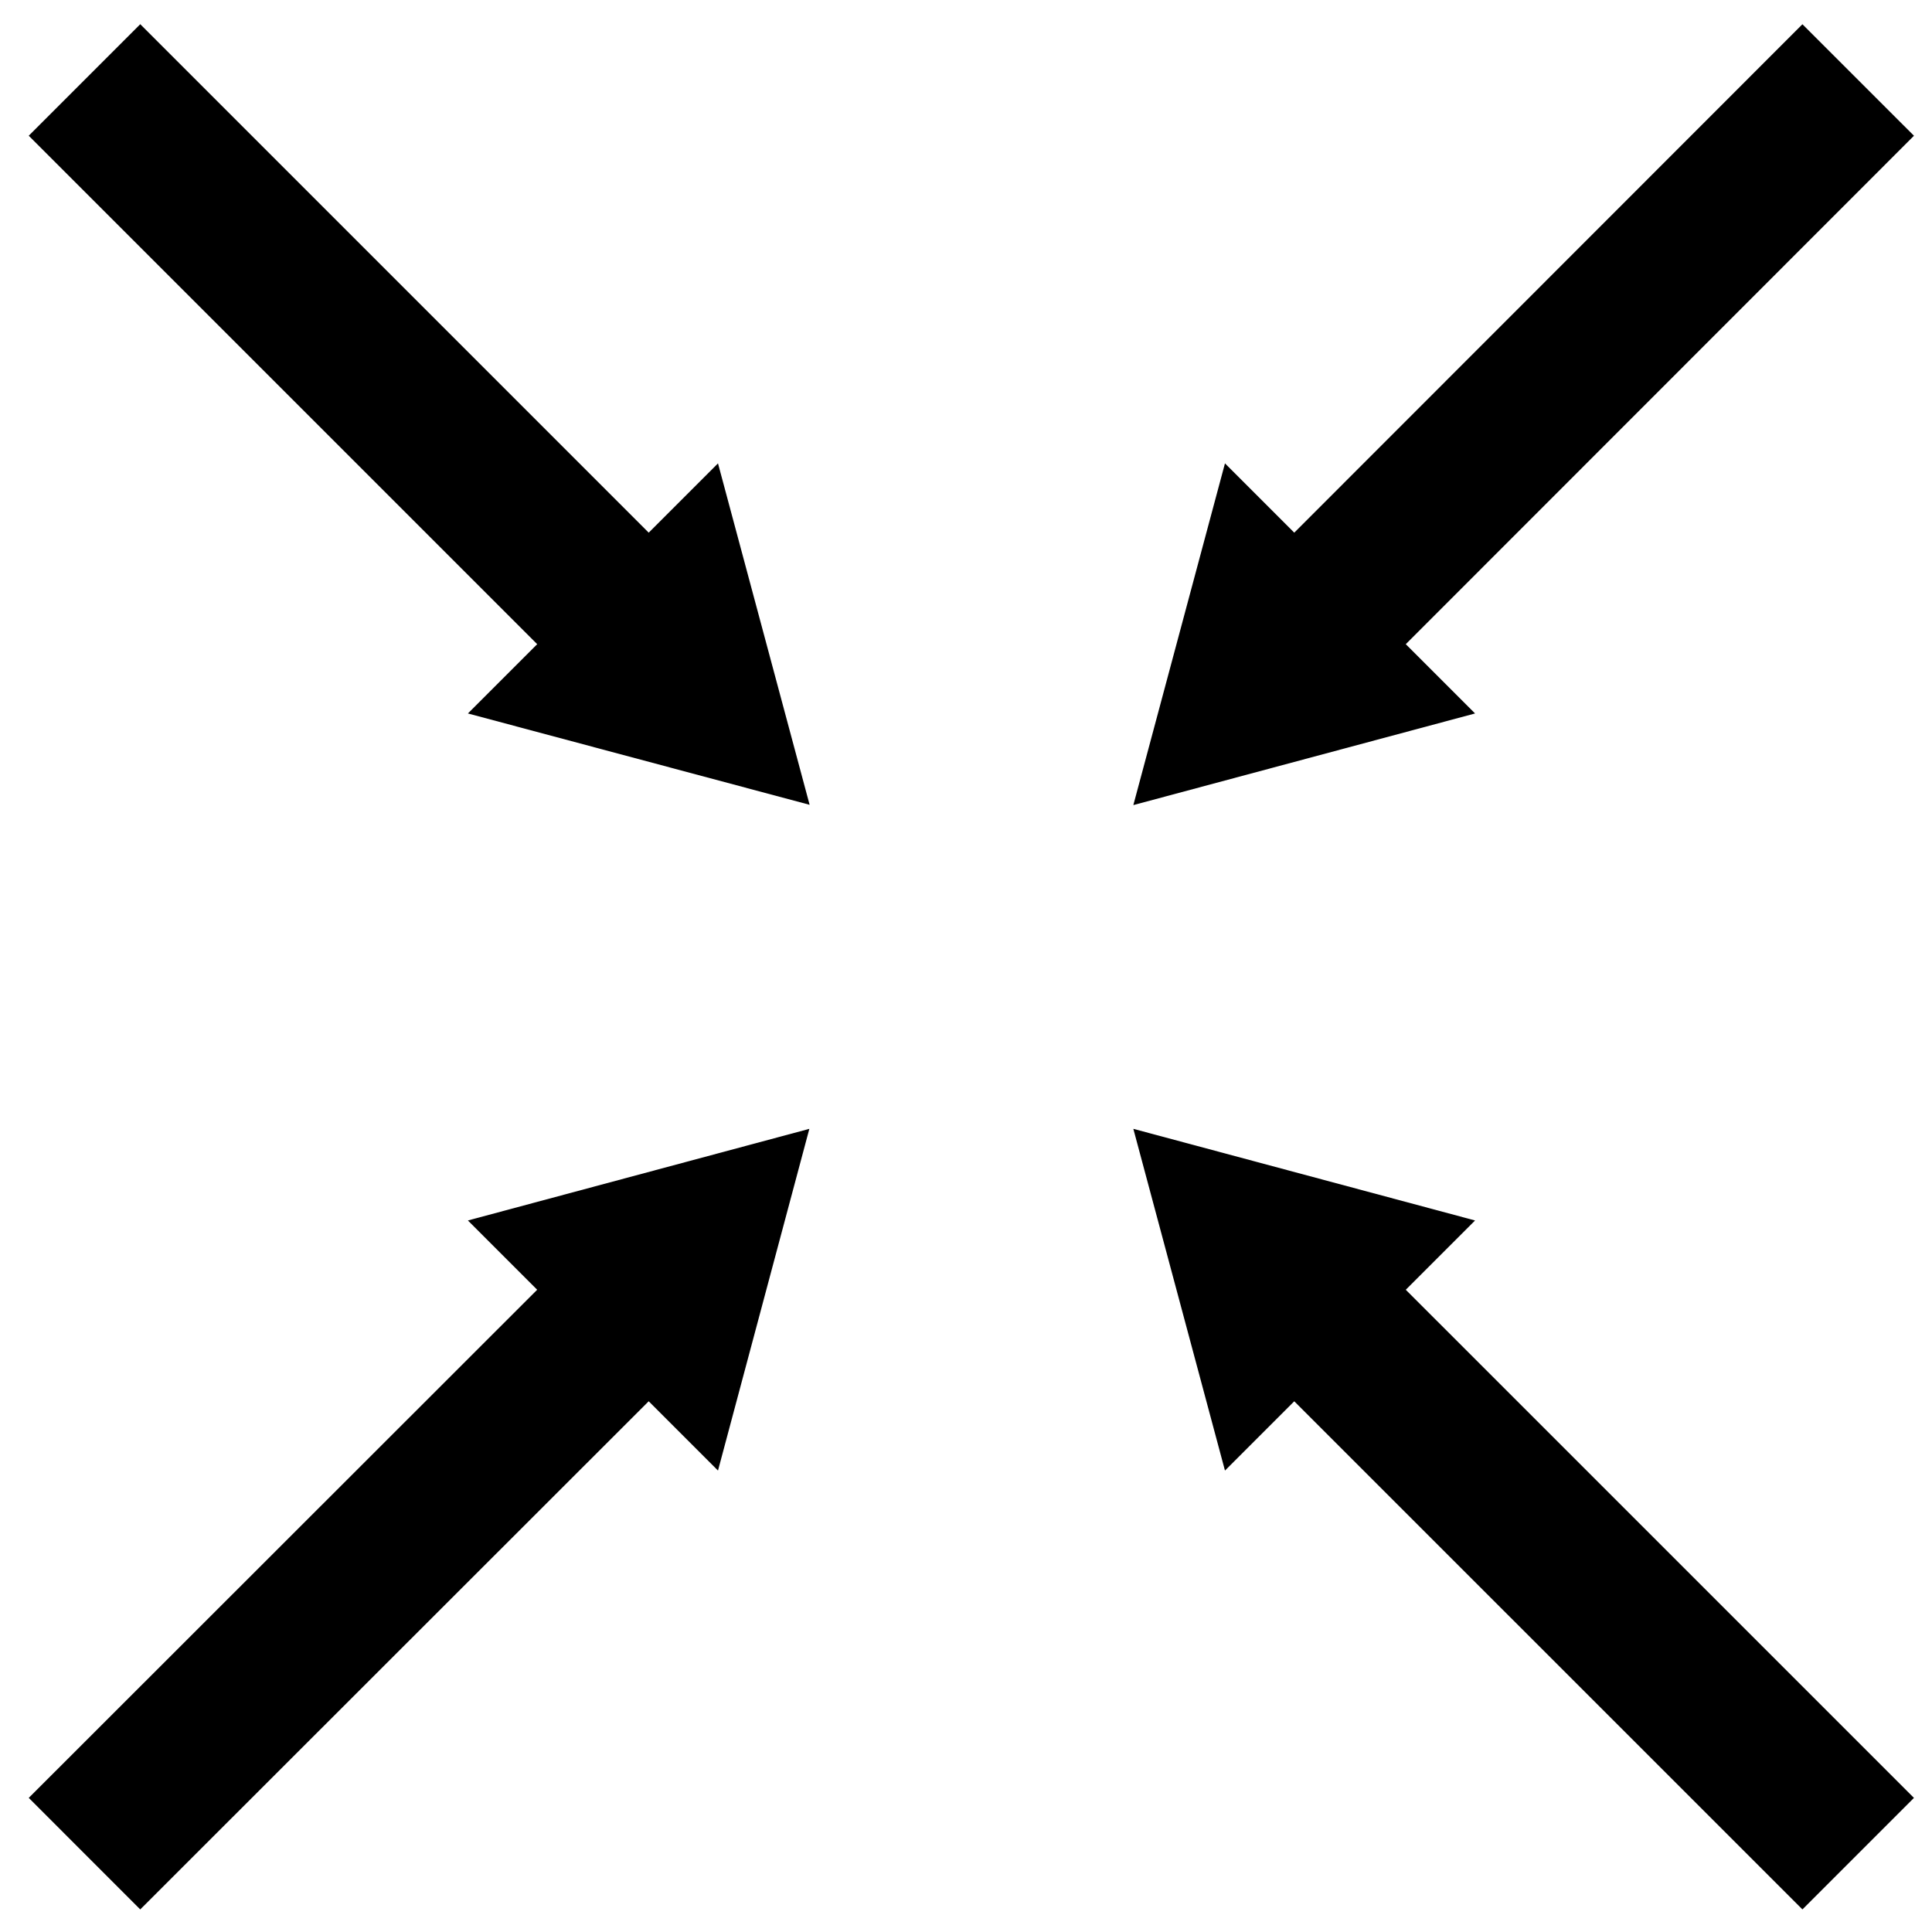
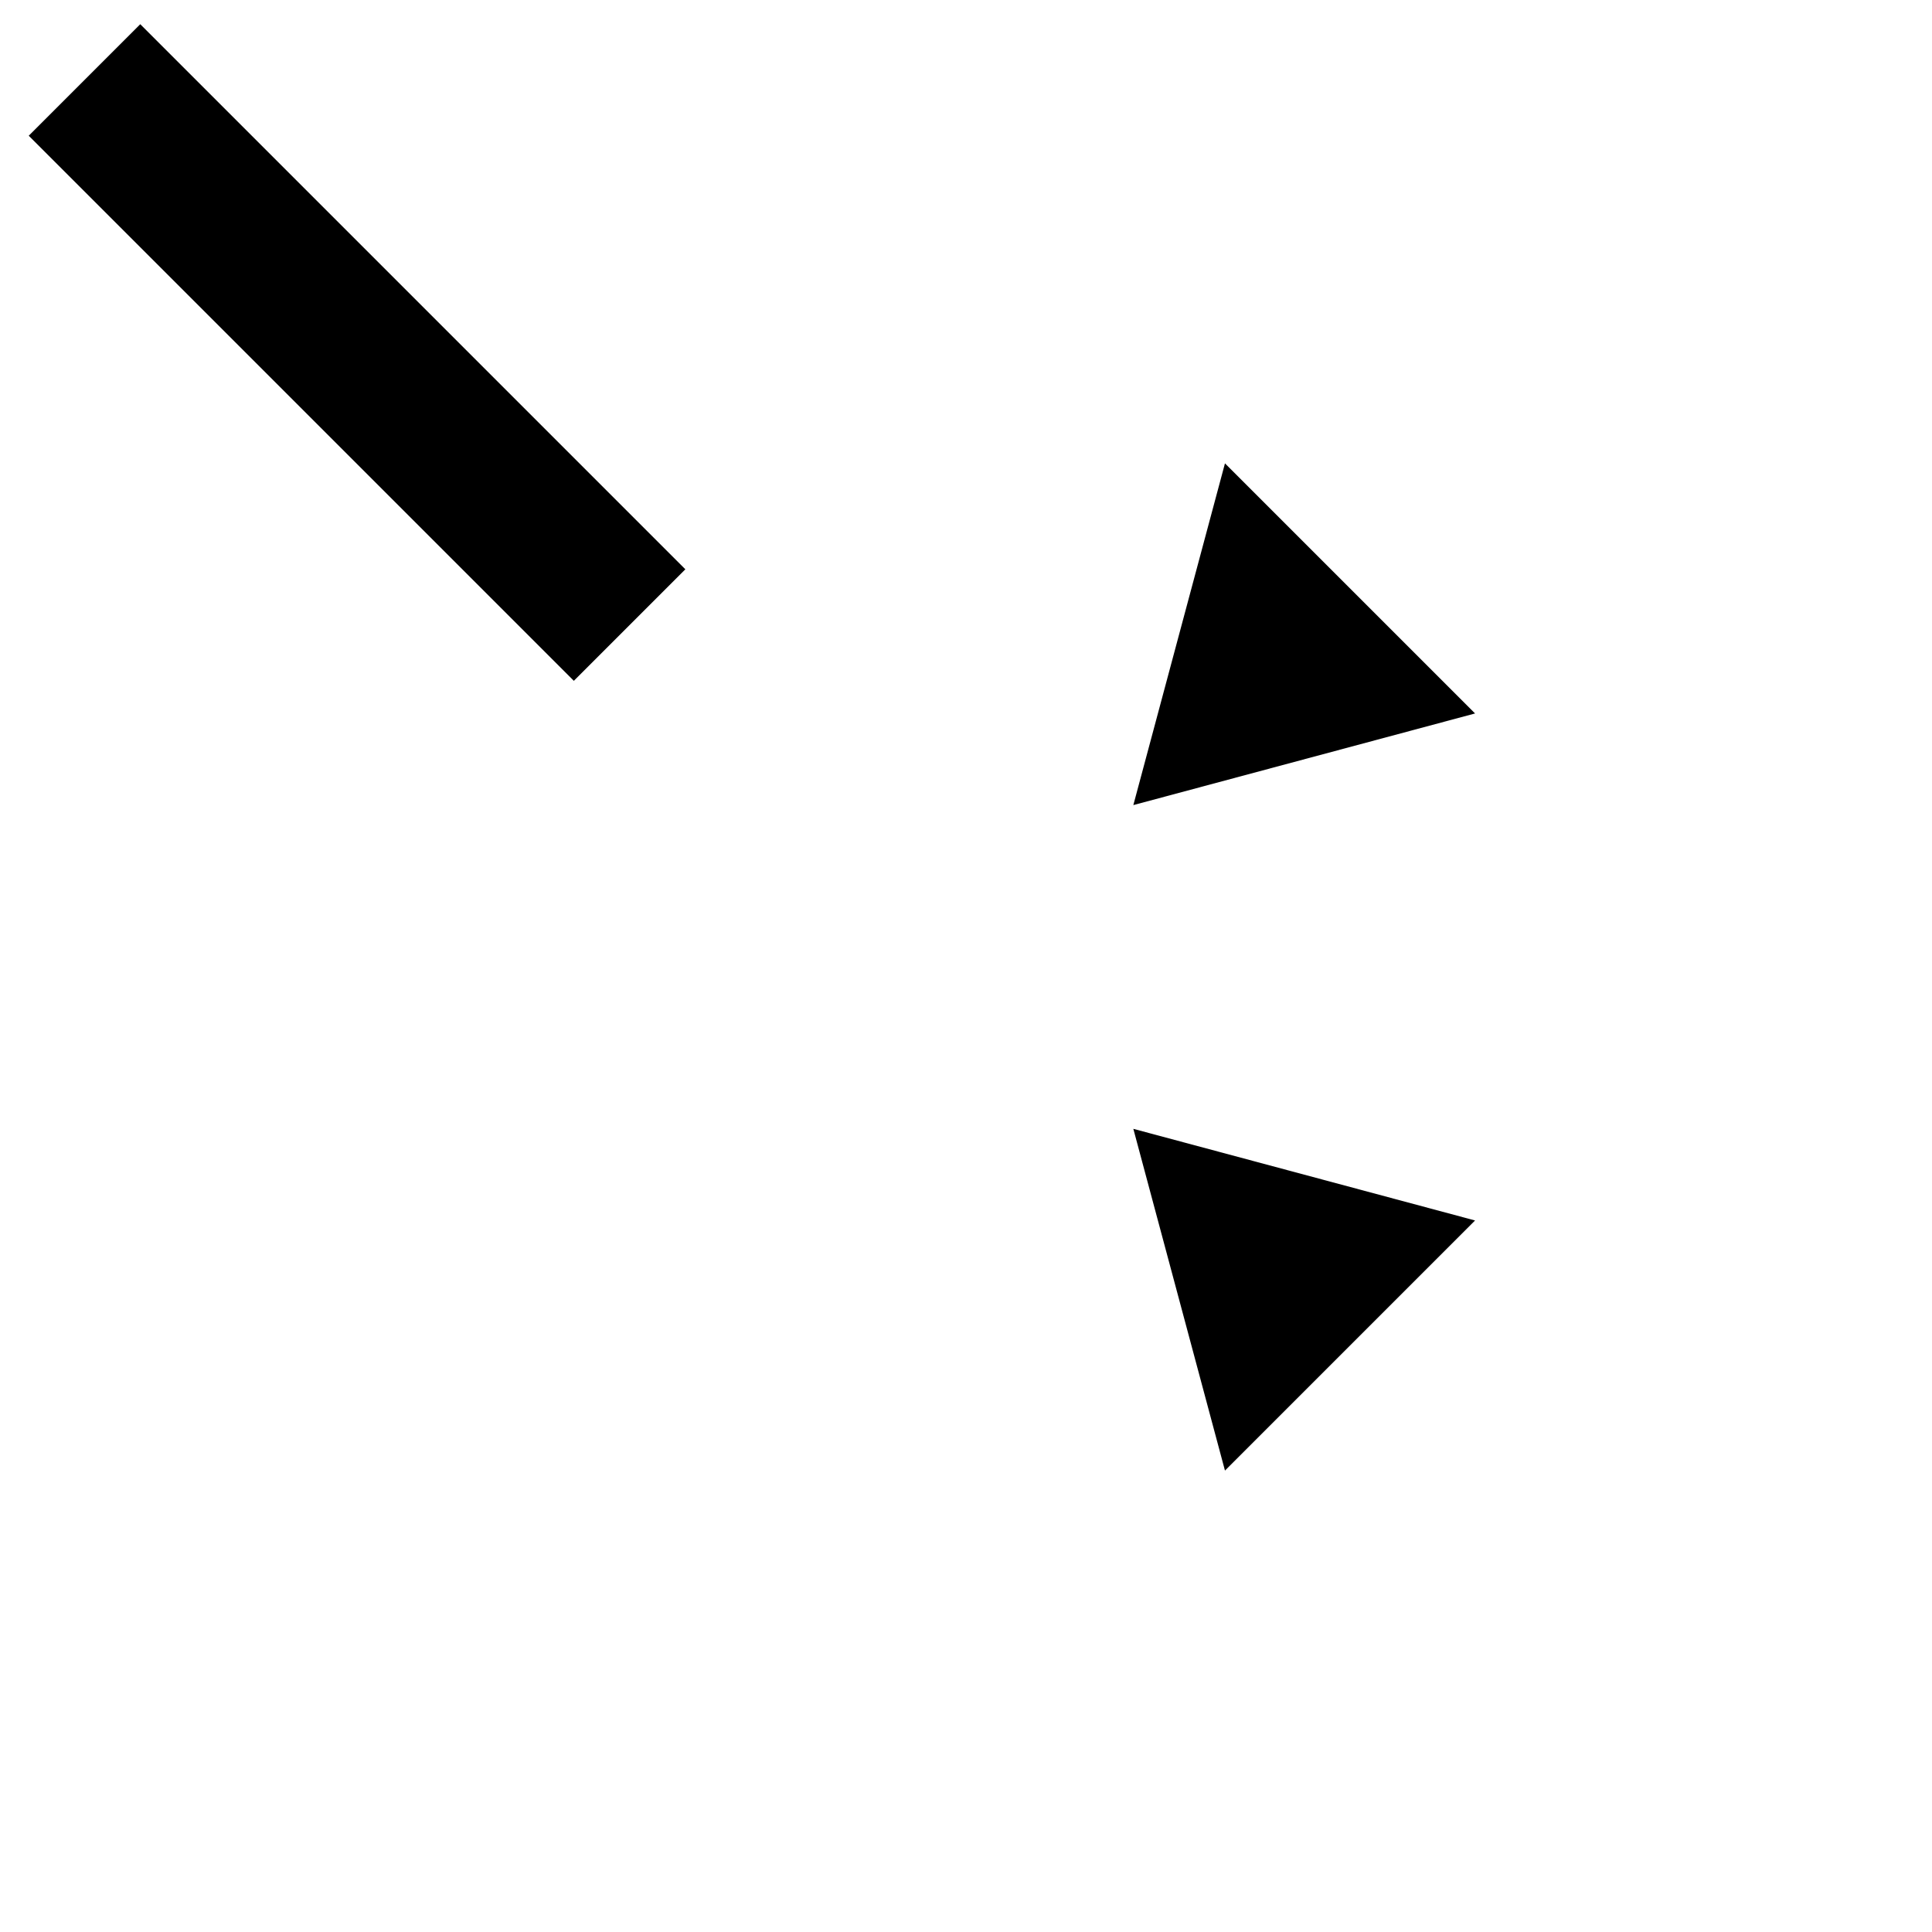
<svg xmlns="http://www.w3.org/2000/svg" width="49" height="49" viewBox="0 0 49 49" fill="none">
-   <path d="M33.31 33.196L47.128 47.013" stroke="black" stroke-width="4" stroke-miterlimit="10" />
  <path d="M31.068 37.297L28.744 28.63L37.411 30.954L31.068 37.297Z" fill="black" />
  <path d="M15.968 15.853L2.143 2.028" stroke="black" stroke-width="4" stroke-miterlimit="10" />
-   <path d="M18.21 11.752L20.534 20.412L11.867 18.095L18.21 11.752Z" fill="black" />
-   <path d="M15.968 33.196L2.143 47.013" stroke="black" stroke-width="4" stroke-miterlimit="10" />
-   <path d="M11.867 30.954L20.527 28.63L18.21 37.297L11.867 30.954Z" fill="black" />
-   <path d="M33.31 15.854L47.128 2.029" stroke="black" stroke-width="4" stroke-miterlimit="10" />
+   <path d="M11.867 30.954L20.527 28.63L11.867 30.954Z" fill="black" />
  <path d="M37.411 18.095L28.744 20.419L31.068 11.752L37.411 18.095Z" fill="black" />
</svg>